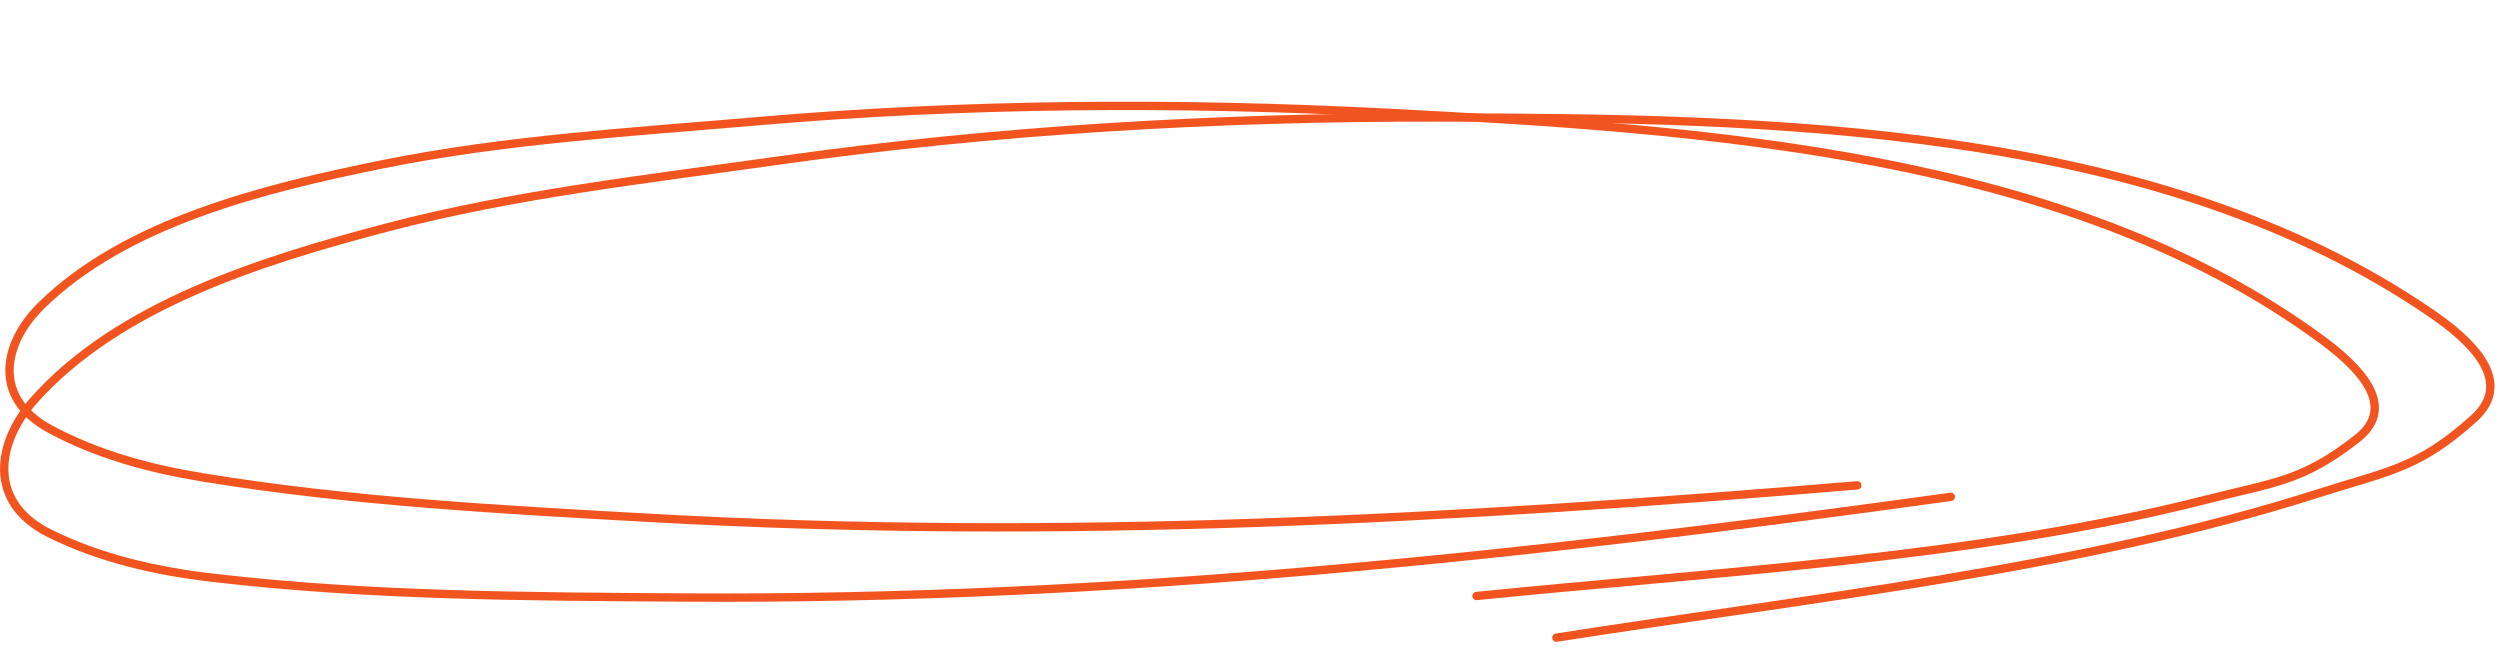
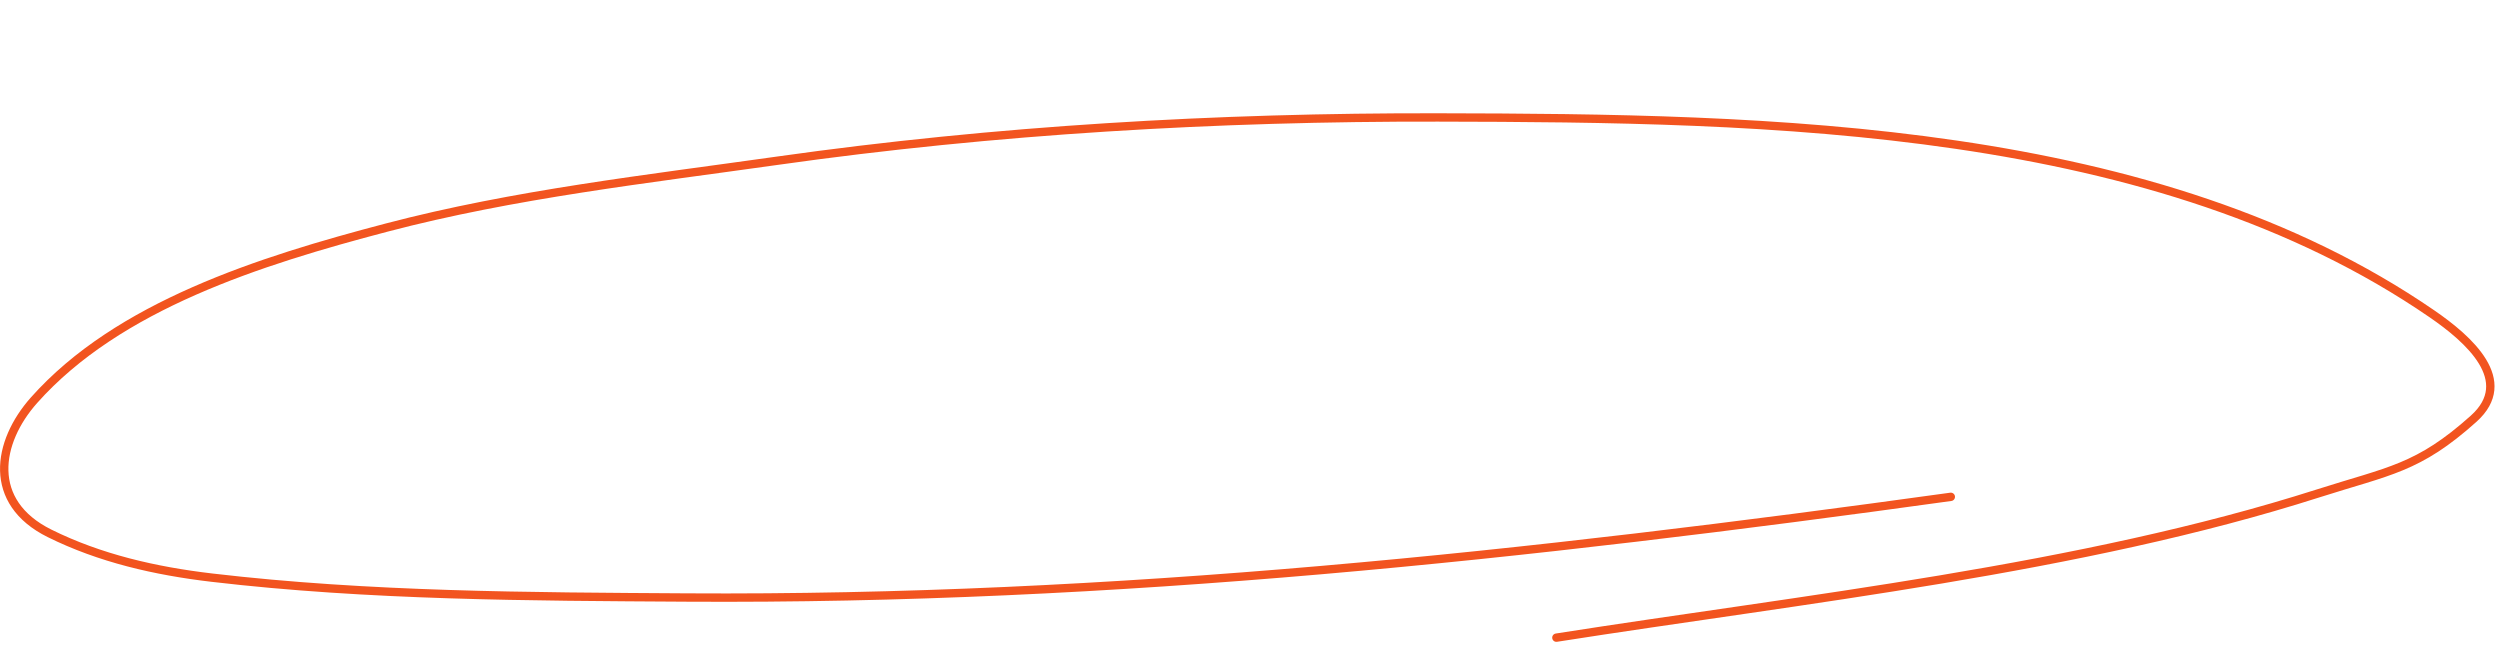
<svg xmlns="http://www.w3.org/2000/svg" width="299" height="80" viewBox="0 0 299 80" fill="none">
  <path d="M233.317 59.421C182.889 66.415 133.316 71.78 82.158 71.464C63.287 71.348 44.115 71.292 25.352 69.088C18.555 68.29 11.934 66.769 5.926 63.789C-1.595 60.06 -0.385 52.871 4.069 47.865C14.127 36.56 31.033 31.213 46.258 27.214C61.481 23.216 77.359 21.429 93.027 19.215C119.062 15.537 145.591 13.997 171.981 14.047C211.86 14.123 257.855 14.846 290.859 37.532C295.252 40.552 300.917 45.528 295.849 50.077C289.195 56.049 285.736 56.299 277.223 59.019C248.85 68.085 215.783 71.61 186.143 76.264" stroke="#F2541F" stroke-linecap="round" />
-   <path d="M222.138 58.048C173.932 62.084 126.608 64.664 78.029 61.954C60.109 60.954 41.9 59.996 24.175 57.084C17.755 56.03 11.532 54.32 5.956 51.3C-1.023 47.519 0.442 40.976 4.892 36.59C14.943 26.686 31.236 22.576 45.874 19.625C60.509 16.675 75.67 15.785 90.649 14.494C115.541 12.348 140.808 12.19 165.872 13.485C203.748 15.441 247.405 18.282 277.758 40.673C281.798 43.654 286.96 48.49 281.946 52.427C275.363 57.596 272.067 57.662 263.861 59.757C236.512 66.738 204.948 68.411 176.59 71.281" stroke="#F2541F" stroke-linecap="round" />
</svg>